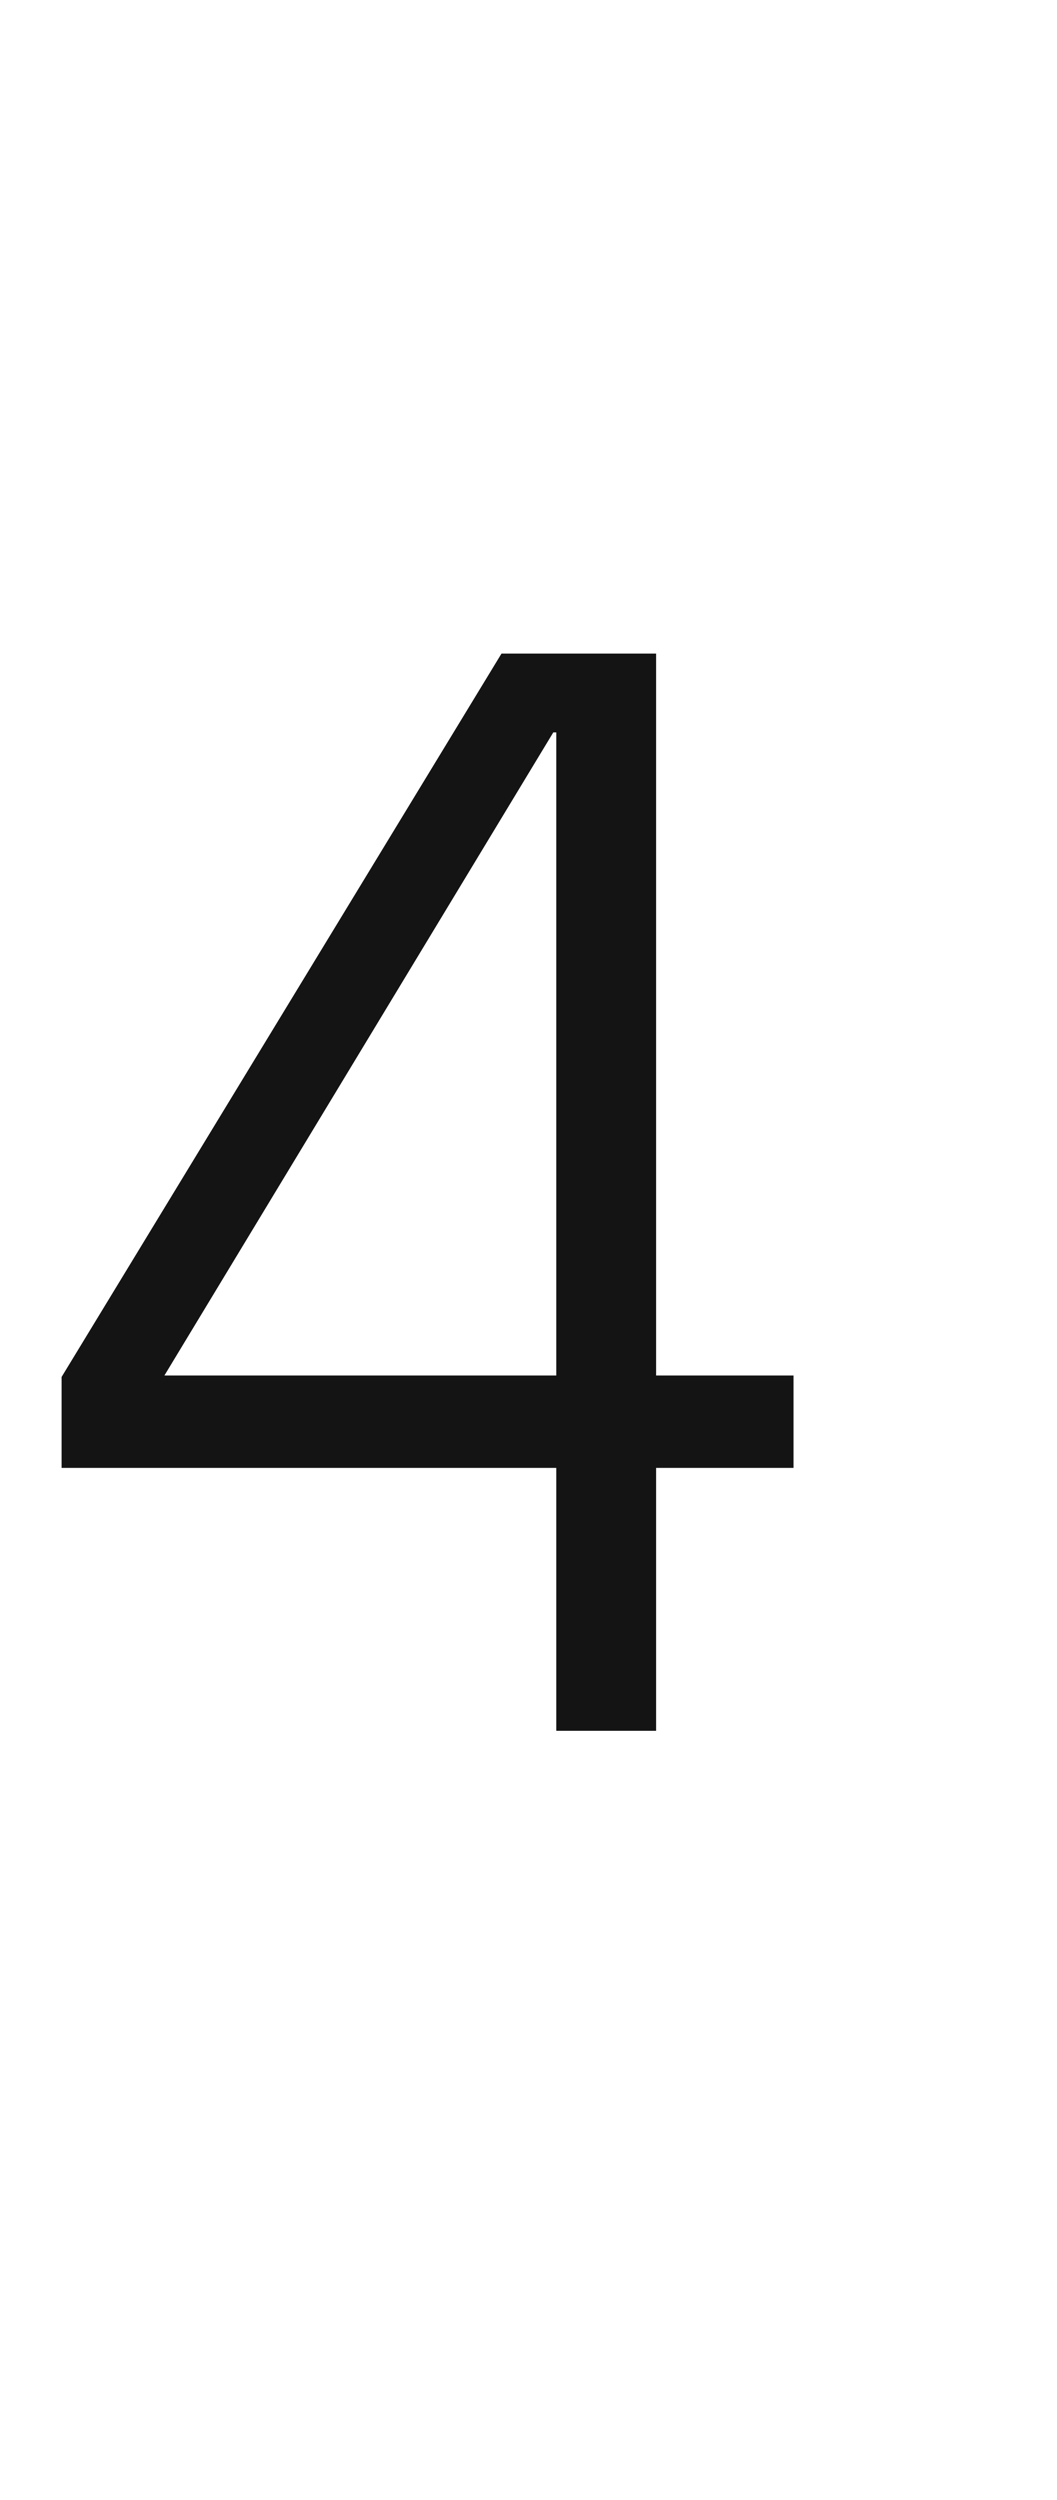
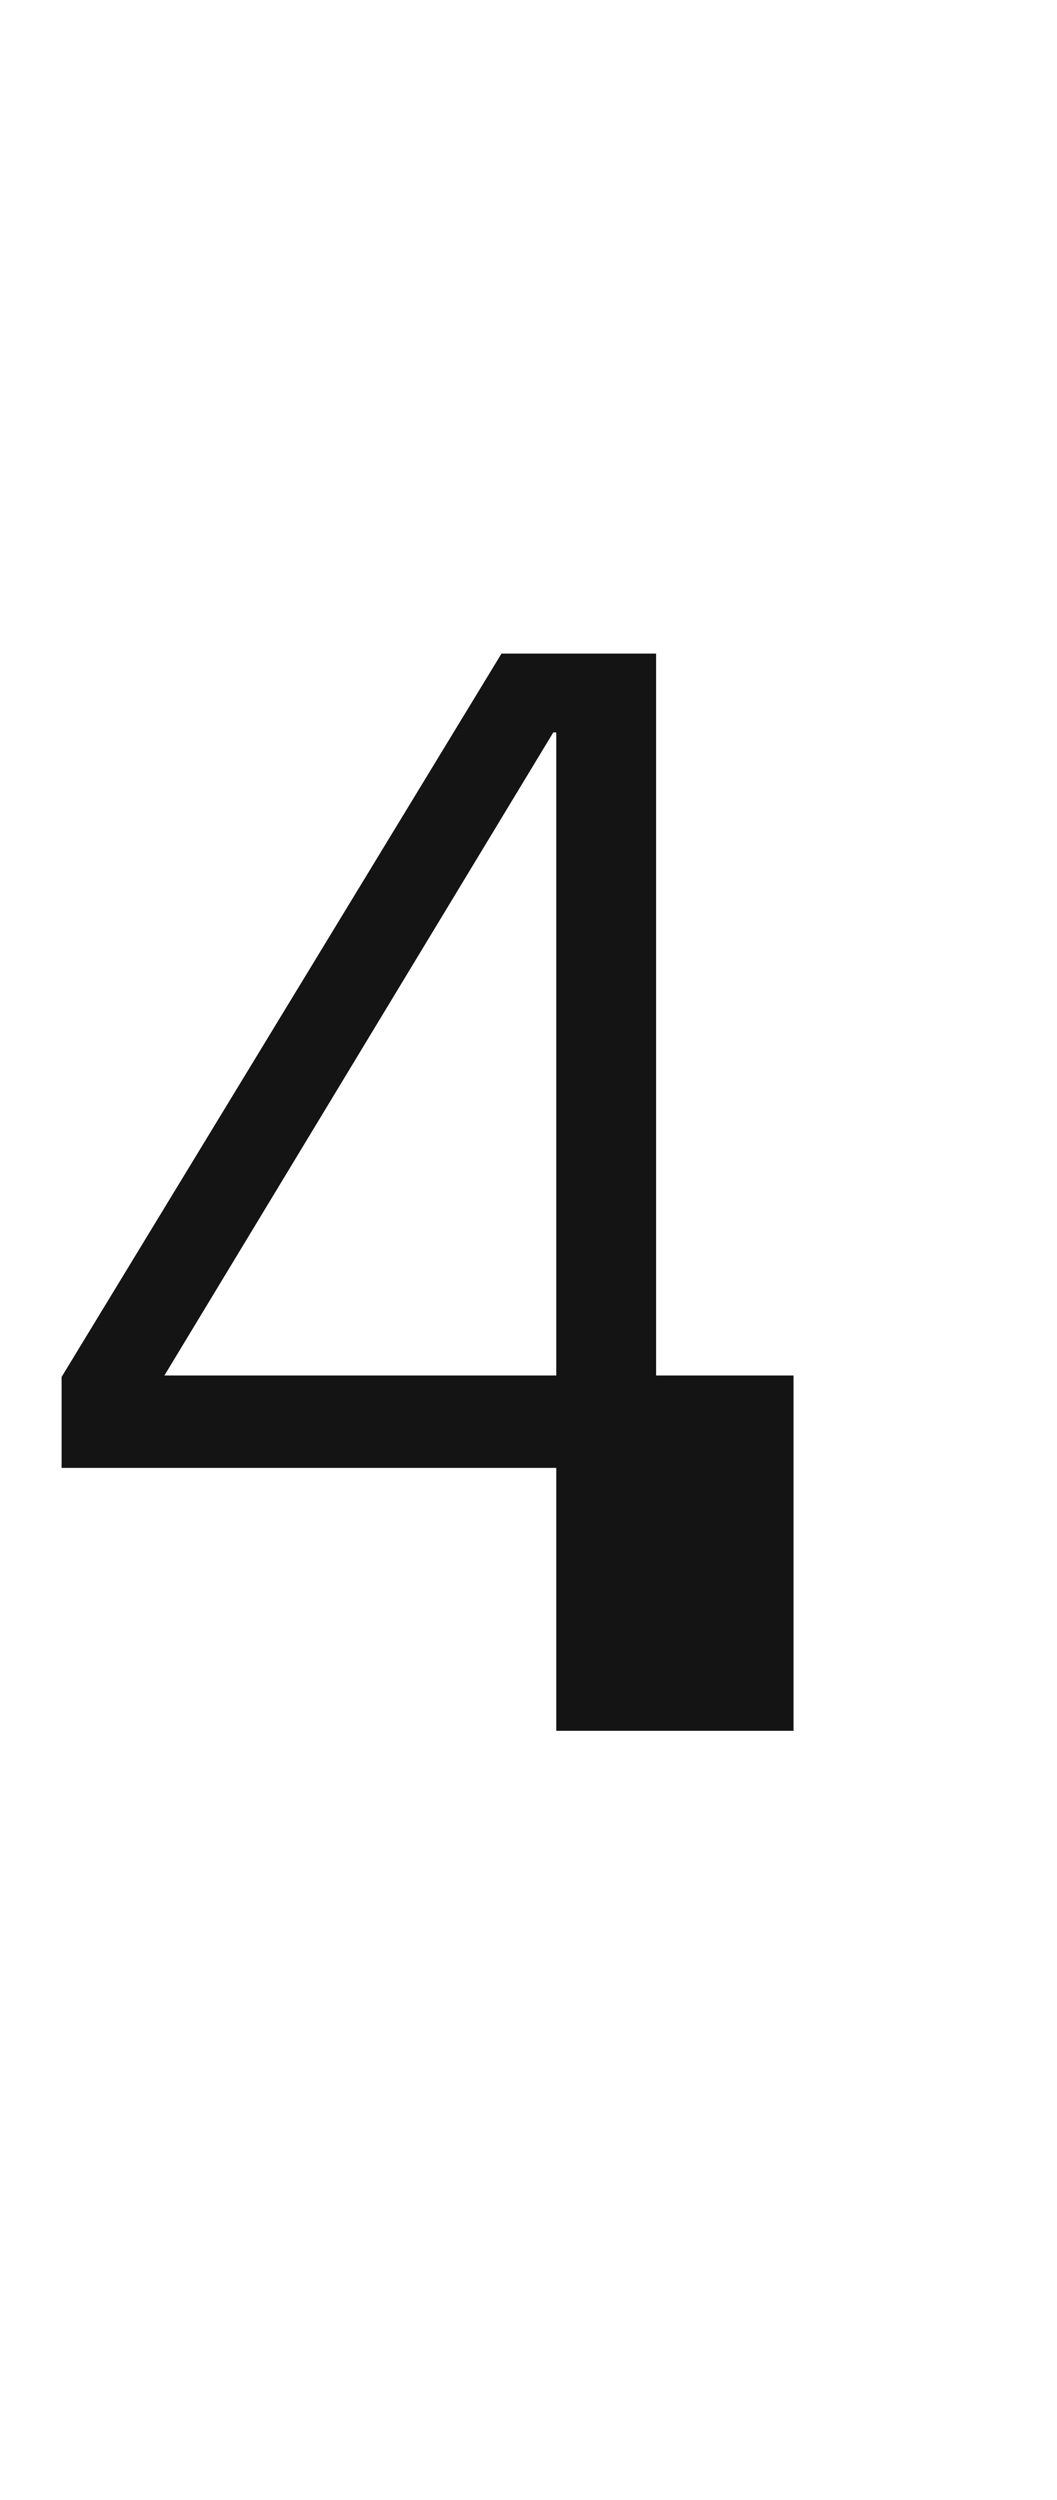
<svg xmlns="http://www.w3.org/2000/svg" width="11" height="26" viewBox="0 0 11 26" fill="none">
-   <path d="M0.641 15.266V14.32L5.219 6.797H6.828V14.305H8.258V15.266H6.828V18H5.789V15.266H0.641ZM1.711 14.305H5.789V7.617H5.758L1.711 14.305Z" fill="#141414" />
+   <path d="M0.641 15.266V14.32L5.219 6.797H6.828V14.305H8.258V15.266V18H5.789V15.266H0.641ZM1.711 14.305H5.789V7.617H5.758L1.711 14.305Z" fill="#141414" />
</svg>